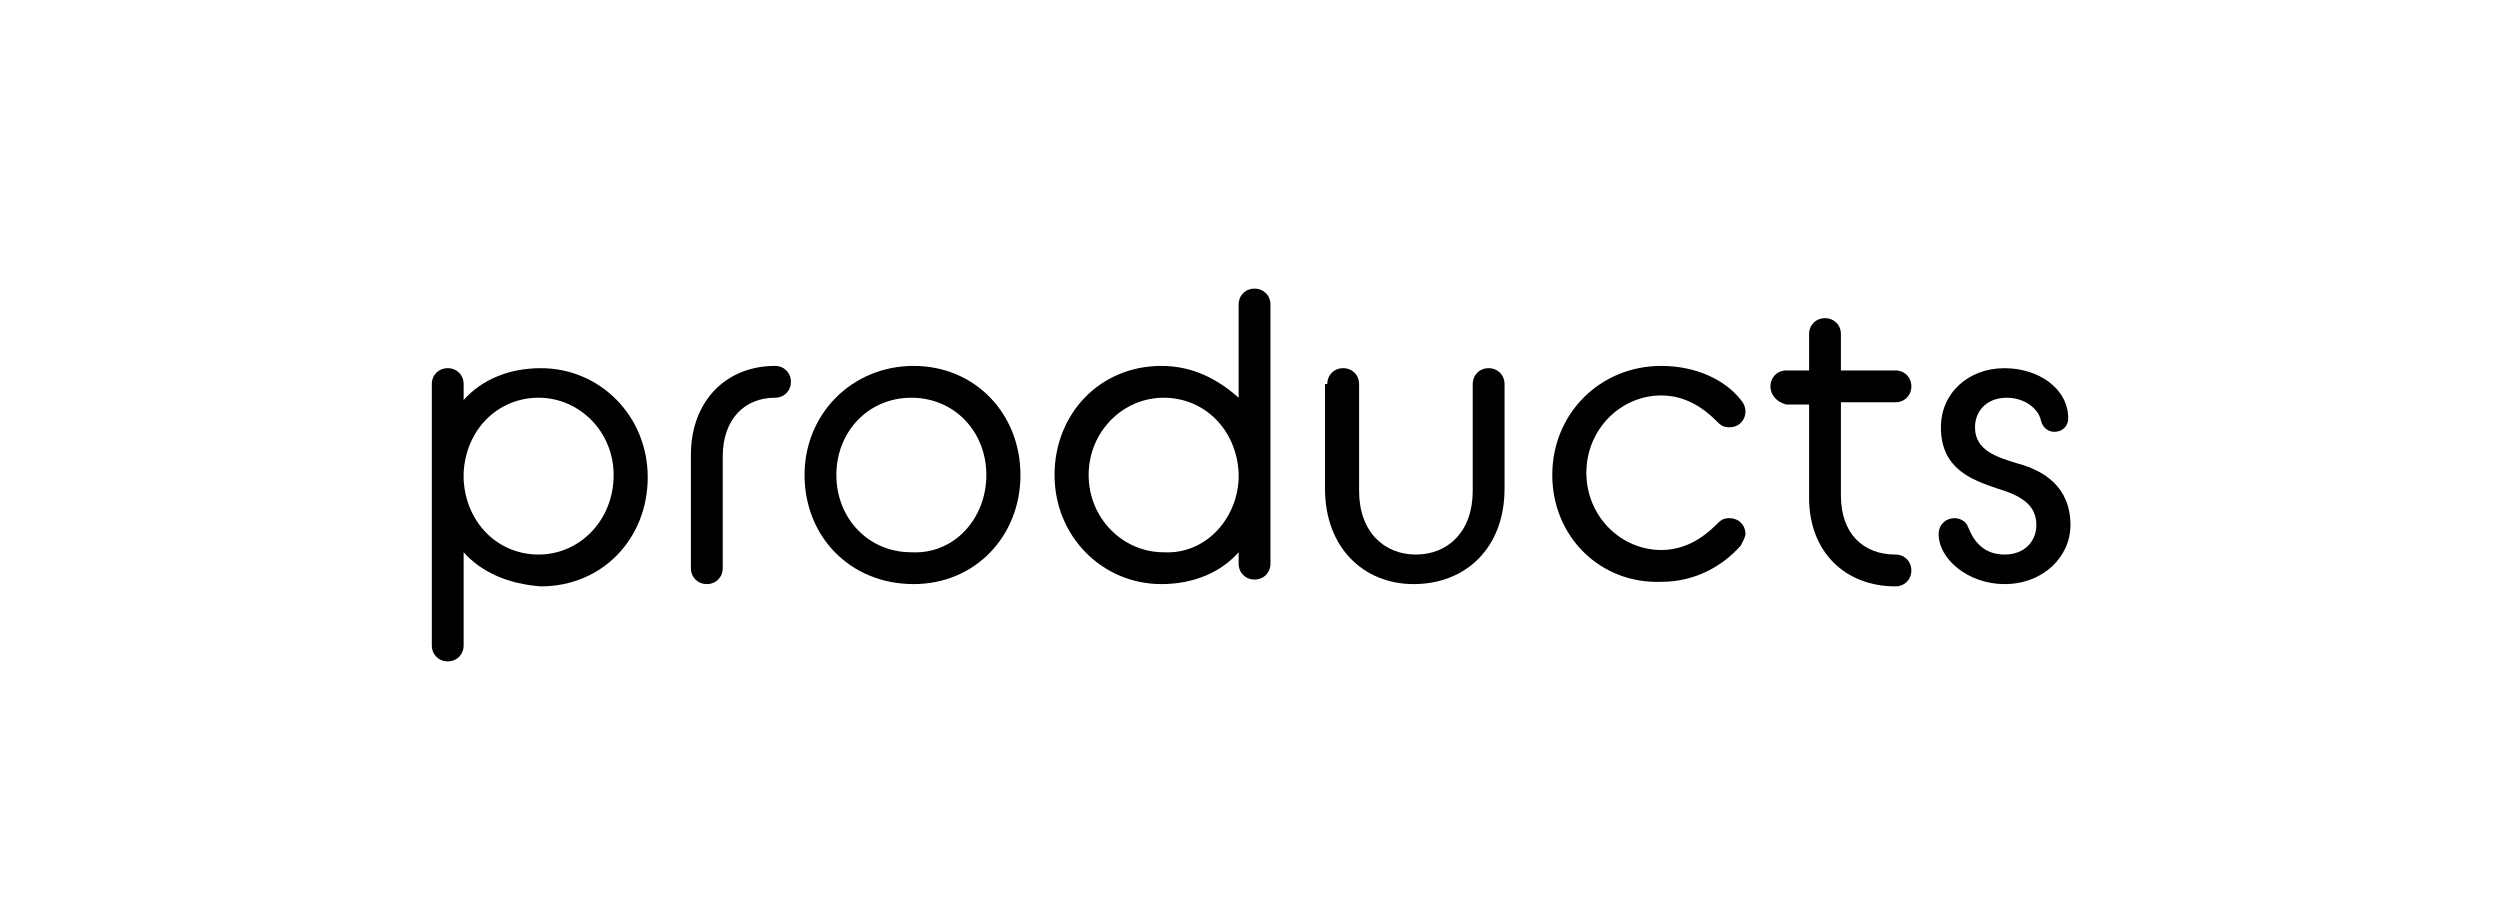
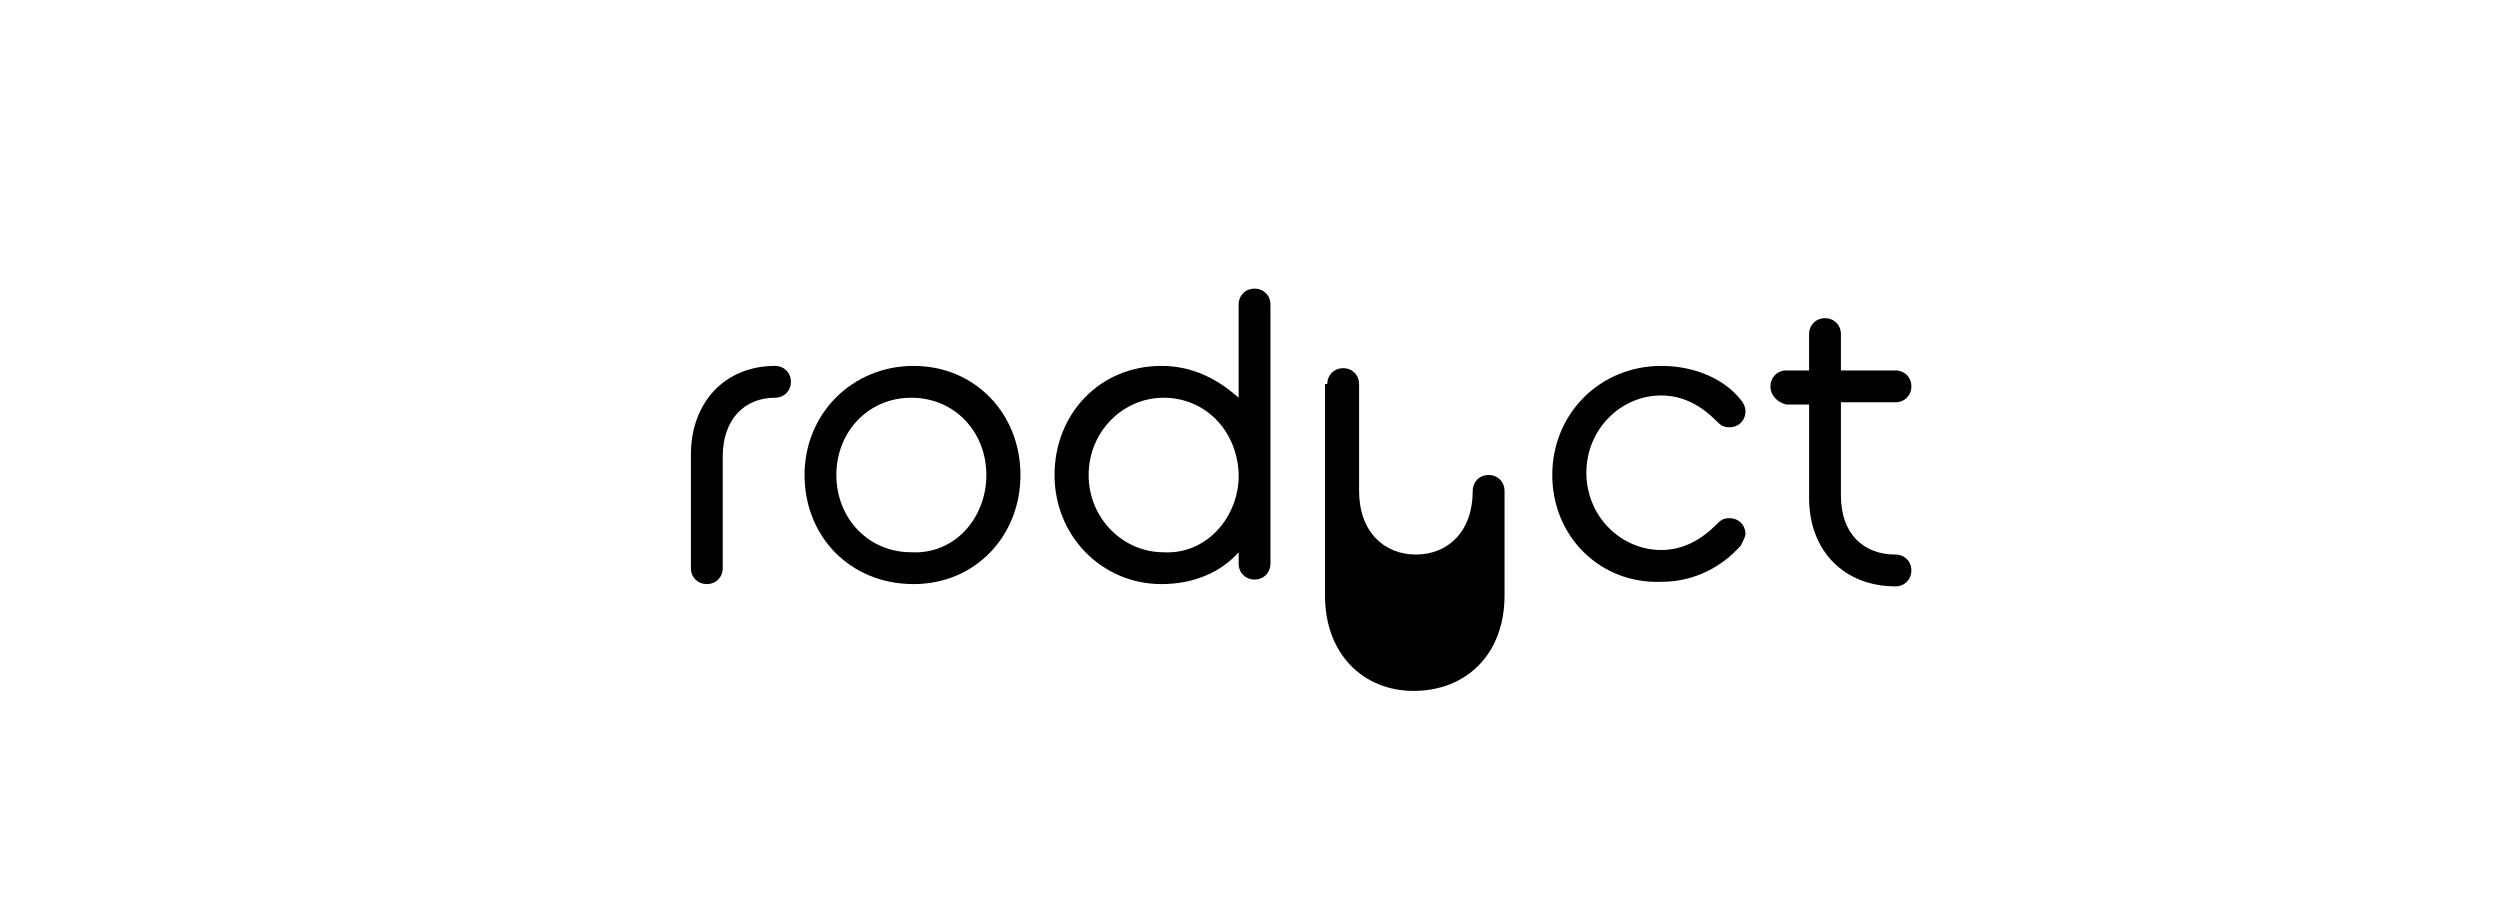
<svg xmlns="http://www.w3.org/2000/svg" version="1.1" id="レイヤー_1" x="0px" y="0px" viewBox="0 0 110 40" style="enable-background:new 0 0 110 40;" xml:space="preserve">
  <g>
-     <path d="M20.4,24.3v4.1c0,0.4-0.3,0.7-0.7,0.7c-0.4,0-0.7-0.3-0.7-0.7V16.9c0-0.4,0.3-0.7,0.7-0.7c0.4,0,0.7,0.3,0.7,0.7v0.7   c0.8-0.9,2-1.4,3.4-1.4c2.6,0,4.7,2.1,4.7,4.8c0,2.7-2,4.8-4.7,4.8C22.4,25.7,21.2,25.2,20.4,24.3z M27,20.9c0-1.9-1.5-3.4-3.3-3.4   c-1.8,0-3.2,1.4-3.3,3.3v0.3c0.1,1.9,1.5,3.3,3.3,3.3C25.5,24.4,27,22.9,27,20.9z" />
    <path d="M30.4,20c0-2.3,1.5-3.9,3.7-3.9c0.4,0,0.7,0.3,0.7,0.7c0,0.4-0.3,0.7-0.7,0.7c-1.3,0-2.3,0.9-2.3,2.6v4.9   c0,0.4-0.3,0.7-0.7,0.7c-0.4,0-0.7-0.3-0.7-0.7V20z" />
    <path d="M35.4,20.9c0-2.7,2.1-4.8,4.8-4.8c2.7,0,4.7,2.1,4.7,4.8c0,2.7-2,4.8-4.7,4.8C37.4,25.7,35.4,23.6,35.4,20.9z M43.4,20.9   c0-1.9-1.4-3.4-3.3-3.4c-1.9,0-3.3,1.5-3.3,3.4c0,1.9,1.4,3.4,3.3,3.4C42,24.4,43.4,22.8,43.4,20.9z" />
    <path d="M54.5,24.3c-0.8,0.9-2,1.4-3.4,1.4c-2.6,0-4.7-2.1-4.7-4.8c0-2.7,2-4.8,4.7-4.8c1.4,0,2.5,0.6,3.4,1.4v-4.1   c0-0.4,0.3-0.7,0.7-0.7c0.4,0,0.7,0.3,0.7,0.7v11.4c0,0.4-0.3,0.7-0.7,0.7c-0.4,0-0.7-0.3-0.7-0.7V24.3z M54.5,21.1v-0.3   c-0.1-1.9-1.5-3.3-3.3-3.3c-1.8,0-3.3,1.5-3.3,3.4c0,1.9,1.5,3.4,3.3,3.4C53,24.4,54.4,22.9,54.5,21.1z" />
-     <path d="M58.4,16.9c0-0.4,0.3-0.7,0.7-0.7c0.4,0,0.7,0.3,0.7,0.7v4.7c0,1.8,1.1,2.8,2.5,2.8c1.4,0,2.5-1,2.5-2.8v-4.7   c0-0.4,0.3-0.7,0.7-0.7c0.4,0,0.7,0.3,0.7,0.7v4.6c0,2.6-1.7,4.2-4,4.2c-2.2,0-3.9-1.6-3.9-4.2V16.9z" />
+     <path d="M58.4,16.9c0-0.4,0.3-0.7,0.7-0.7c0.4,0,0.7,0.3,0.7,0.7v4.7c0,1.8,1.1,2.8,2.5,2.8c1.4,0,2.5-1,2.5-2.8c0-0.4,0.3-0.7,0.7-0.7c0.4,0,0.7,0.3,0.7,0.7v4.6c0,2.6-1.7,4.2-4,4.2c-2.2,0-3.9-1.6-3.9-4.2V16.9z" />
    <path d="M68.3,20.9c0-2.7,2.1-4.8,4.8-4.8c1.5,0,2.8,0.6,3.5,1.5c0.1,0.1,0.2,0.3,0.2,0.5c0,0.4-0.3,0.7-0.7,0.7   c-0.3,0-0.4-0.1-0.6-0.3c-0.6-0.6-1.4-1.1-2.4-1.1c-1.8,0-3.3,1.5-3.3,3.4c0,1.9,1.5,3.4,3.3,3.4c1,0,1.8-0.5,2.4-1.1   c0.2-0.2,0.3-0.3,0.6-0.3c0.4,0,0.7,0.3,0.7,0.7c0,0.1-0.1,0.3-0.2,0.5c-0.8,0.9-2,1.6-3.5,1.6C70.4,25.7,68.3,23.6,68.3,20.9z" />
    <path d="M77.9,17c0-0.4,0.3-0.7,0.7-0.7h1v-1.6c0-0.4,0.3-0.7,0.7-0.7c0.4,0,0.7,0.3,0.7,0.7v1.6h2.4c0.4,0,0.7,0.3,0.7,0.7   c0,0.4-0.3,0.7-0.7,0.7H81v4.1c0,1.7,1,2.6,2.4,2.6c0.4,0,0.7,0.3,0.7,0.7c0,0.4-0.3,0.7-0.7,0.7c-2.2,0-3.8-1.5-3.8-3.9v-4.1h-1   C78.2,17.7,77.9,17.4,77.9,17z" />
-     <path d="M86,22.8c0.2,0,0.5,0.1,0.6,0.4c0.2,0.5,0.6,1.2,1.6,1.2c0.9,0,1.4-0.6,1.4-1.3c0-0.9-0.7-1.3-1.7-1.6   c-1.2-0.4-2.5-0.9-2.5-2.7c0-1.5,1.2-2.6,2.8-2.6c1.5,0,2.8,0.9,2.8,2.2c0,0.4-0.3,0.6-0.6,0.6c-0.2,0-0.5-0.1-0.6-0.5   c-0.1-0.5-0.7-1-1.5-1c-0.9,0-1.4,0.6-1.4,1.3c0,1,0.9,1.3,1.9,1.6c1.1,0.3,2.3,1,2.3,2.7c0,1.4-1.2,2.6-2.9,2.6   c-1.6,0-2.9-1.1-2.9-2.2C85.3,23.1,85.6,22.8,86,22.8z" />
  </g>
</svg>